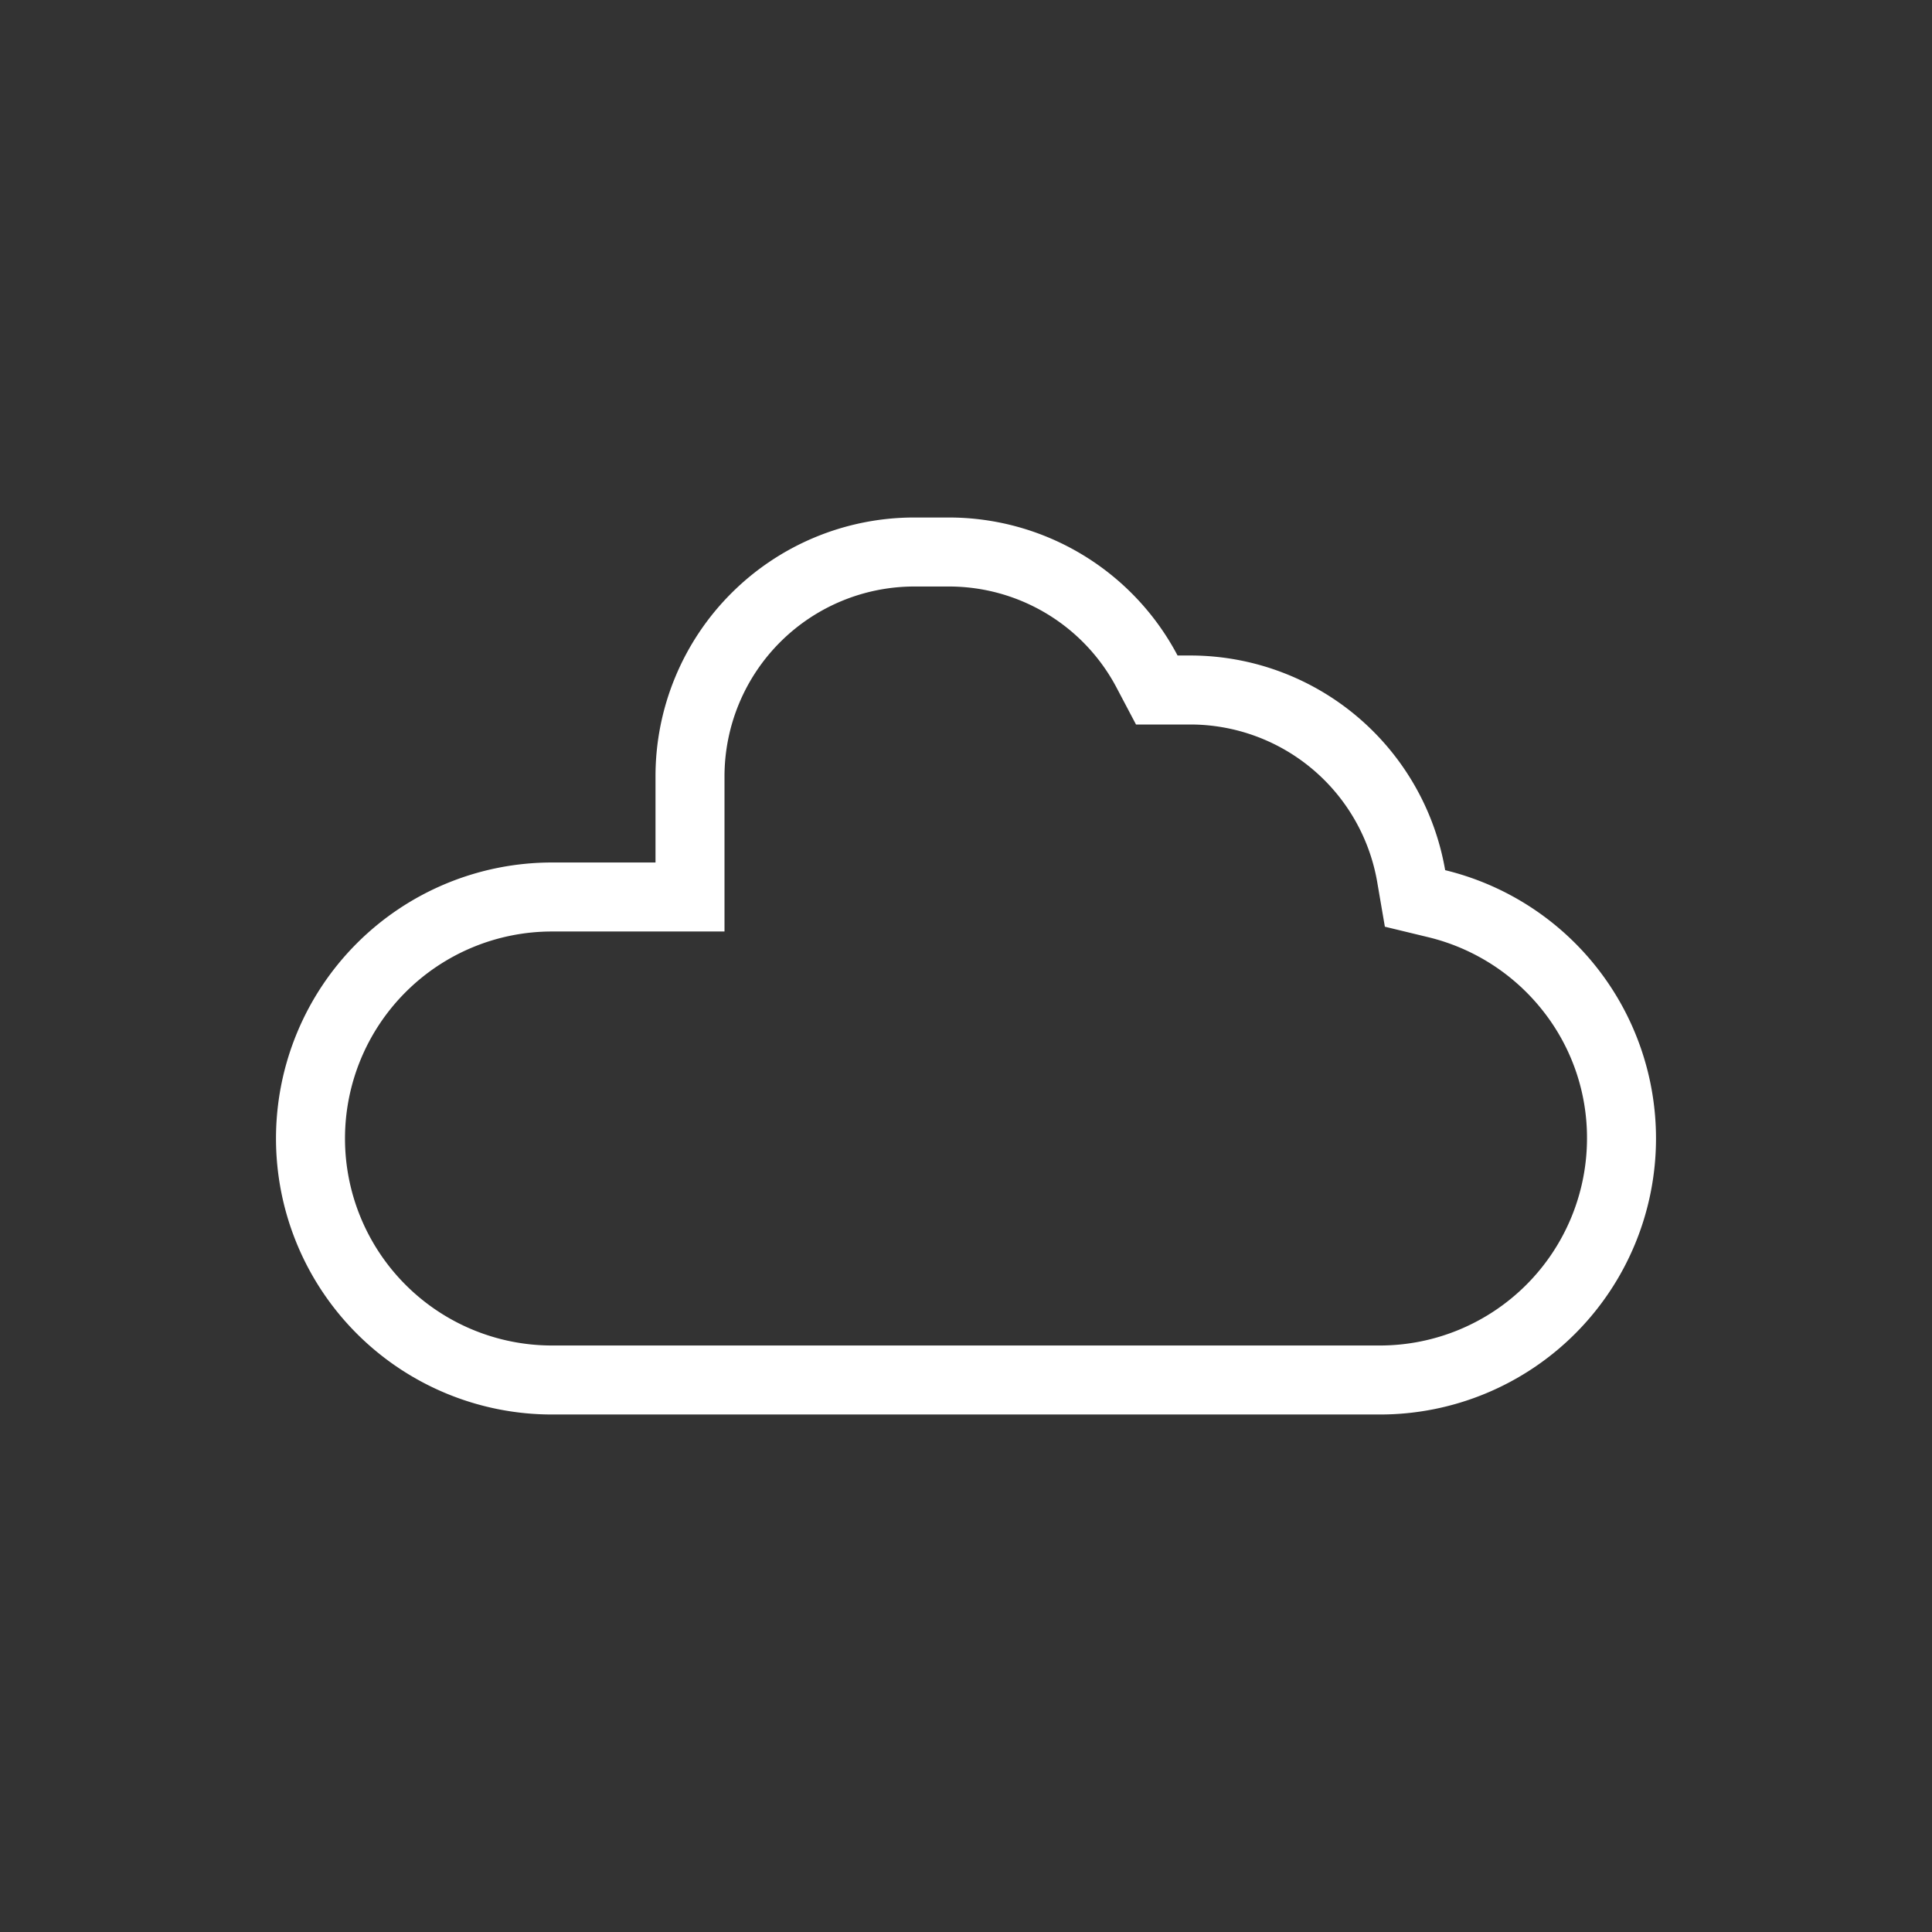
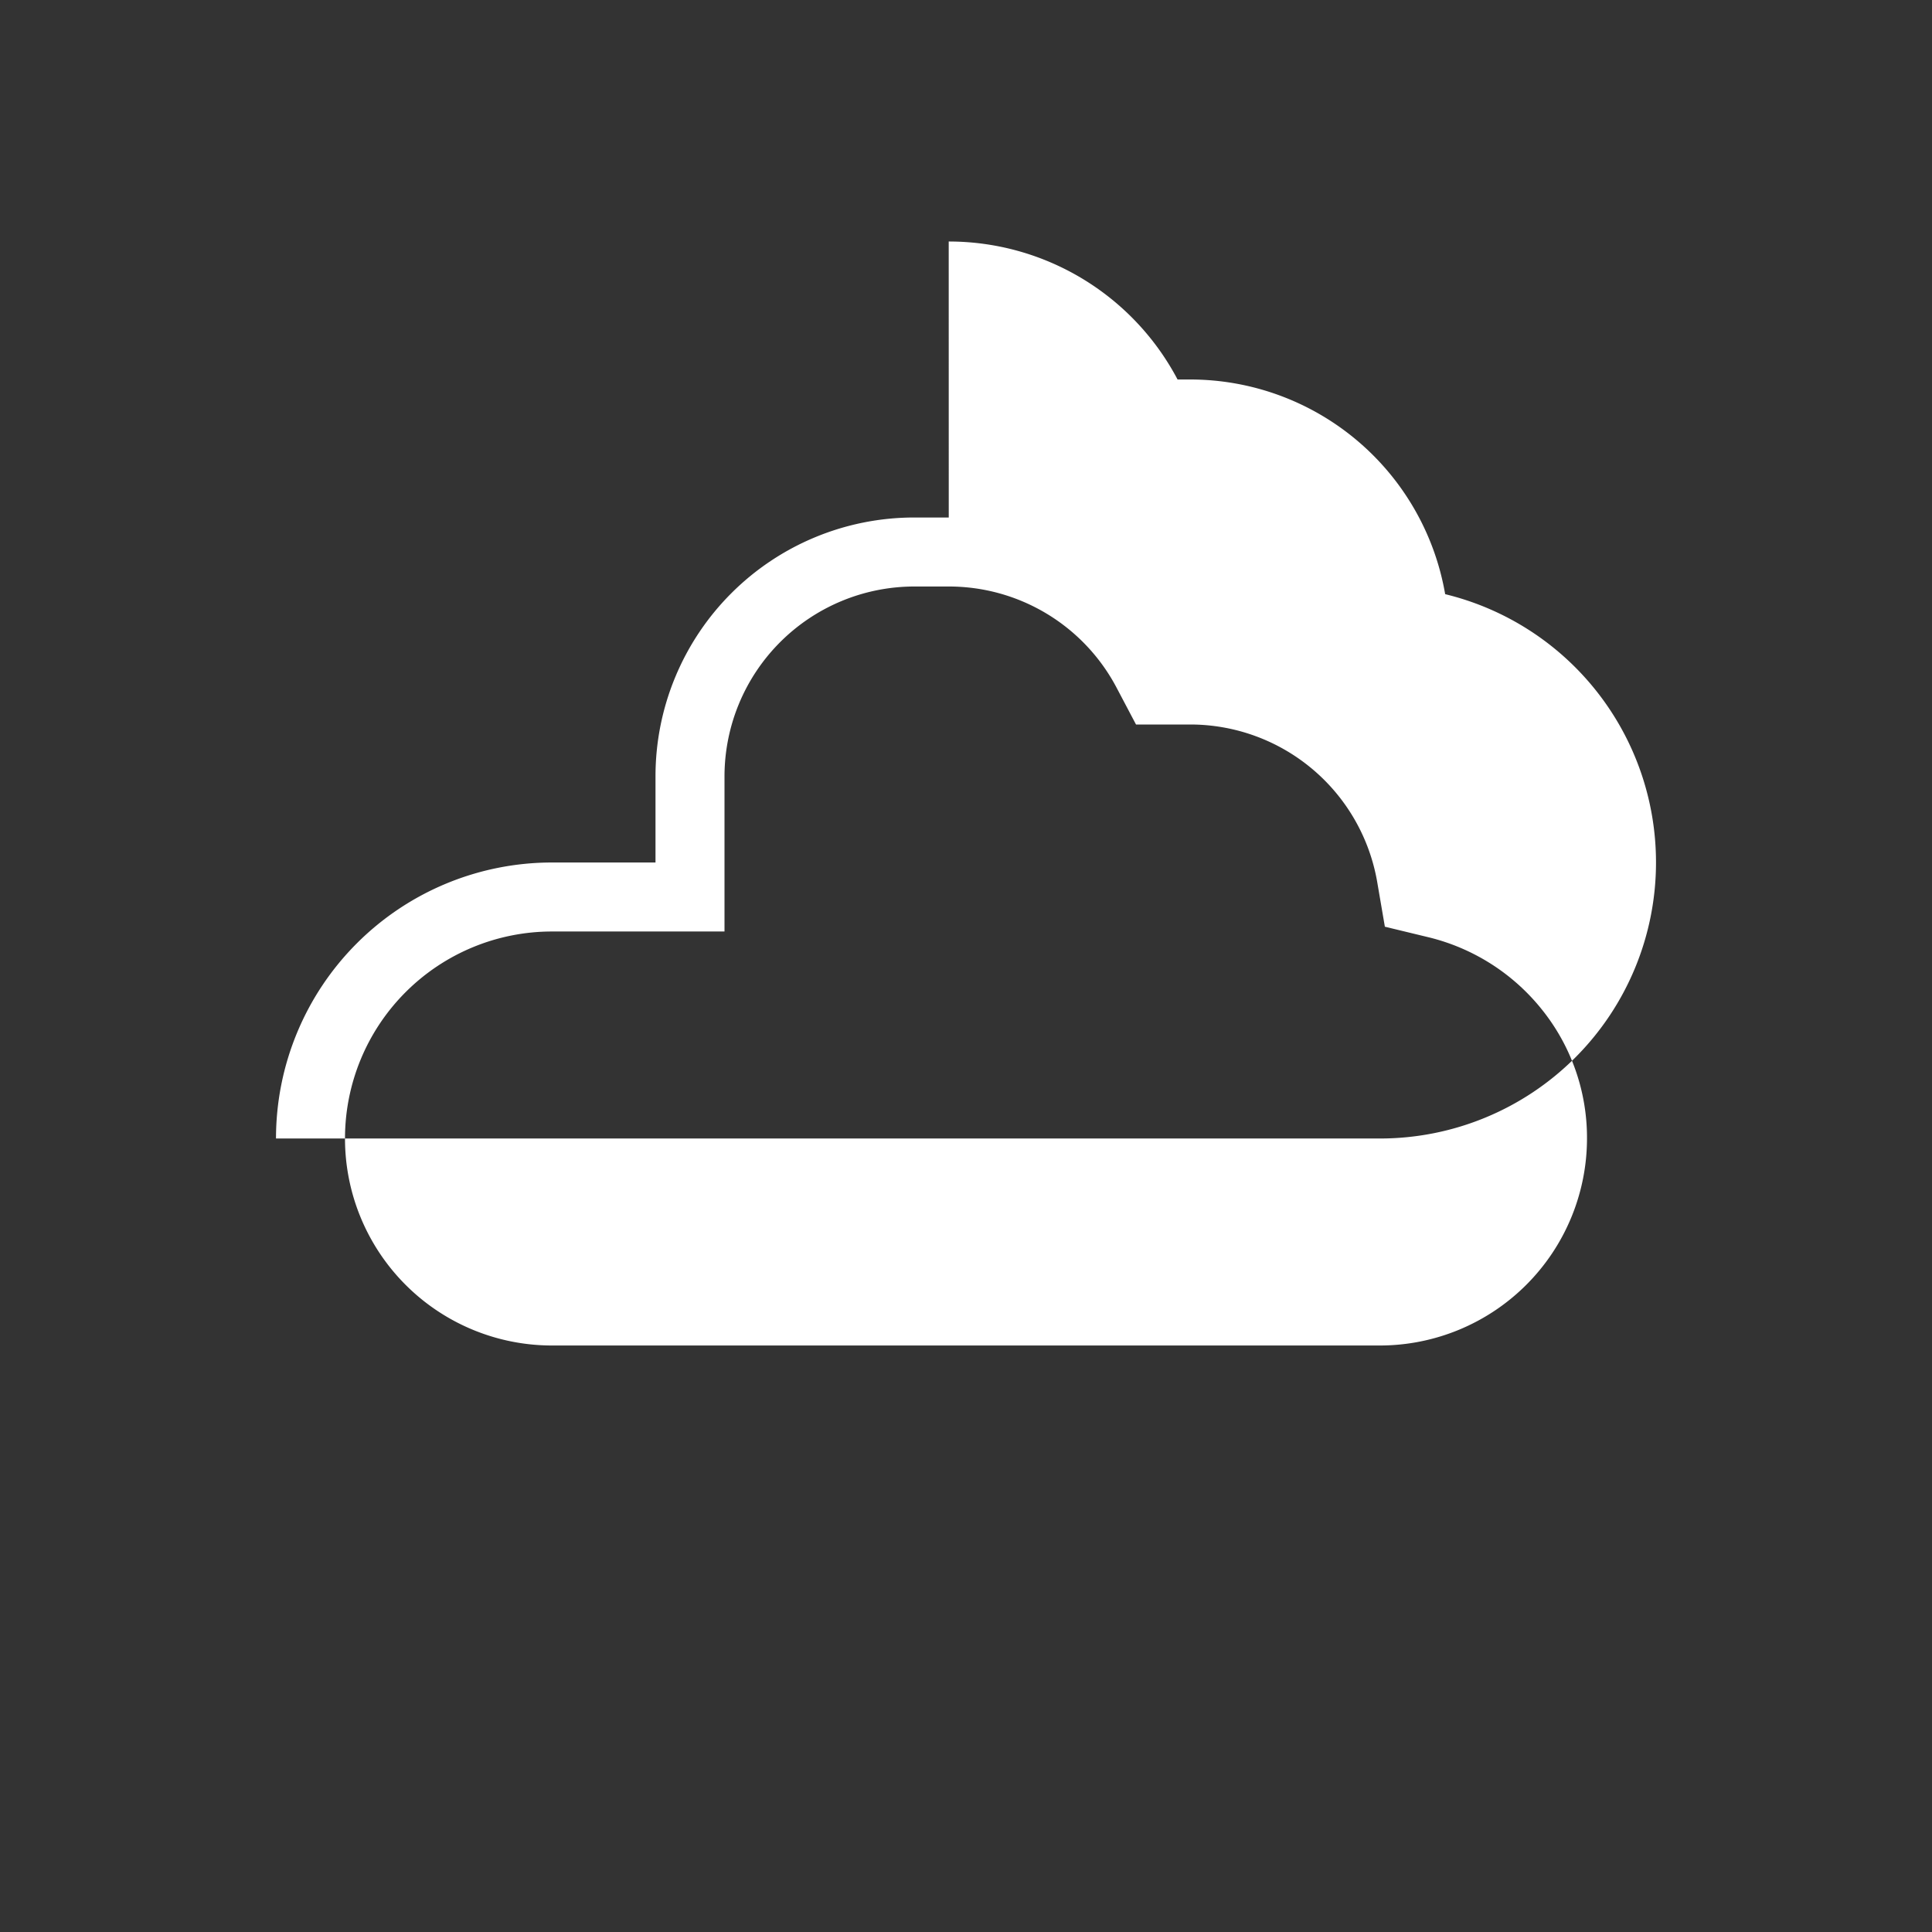
<svg xmlns="http://www.w3.org/2000/svg" id="Ebene_1" data-name="Ebene 1" viewBox="0 0 504 504">
  <rect x="0" y="0" width="504" height="504" fill="#333333" stroke="none" />
  <defs>
    <style>.cls-1{fill:#fff;}</style>
  </defs>
-   <path class="cls-1" d="M247.5,153a49.45,49.45,0,0,1,43.79,26.41l5.06,9.59H310.5a49.51,49.51,0,0,1,48.77,41.08l2,11.67,11.5,2.78a54.29,54.29,0,0,1,29.49,18.86A53.4,53.4,0,0,1,414,297a54.06,54.06,0,0,1-54,54H144a54,54,0,0,1,0-108h45V202.5A49.56,49.56,0,0,1,238.5,153h9m0-18h-9A67.5,67.5,0,0,0,171,202.5V225H144a72,72,0,0,0-72,72h0a72,72,0,0,0,72,72H360a72,72,0,0,0,72-72h0a72,72,0,0,0-55-70,67.5,67.5,0,0,0-66.51-56h-3.3a67.47,67.47,0,0,0-59.7-36Z" />
+   <path class="cls-1" d="M247.5,153a49.45,49.45,0,0,1,43.79,26.41l5.06,9.59H310.5a49.51,49.51,0,0,1,48.77,41.08l2,11.67,11.5,2.78a54.29,54.29,0,0,1,29.49,18.86A53.4,53.4,0,0,1,414,297a54.06,54.06,0,0,1-54,54H144a54,54,0,0,1,0-108h45V202.5A49.56,49.56,0,0,1,238.5,153h9m0-18h-9A67.5,67.5,0,0,0,171,202.5V225H144a72,72,0,0,0-72,72h0H360a72,72,0,0,0,72-72h0a72,72,0,0,0-55-70,67.5,67.5,0,0,0-66.51-56h-3.3a67.47,67.47,0,0,0-59.7-36Z" />
</svg>